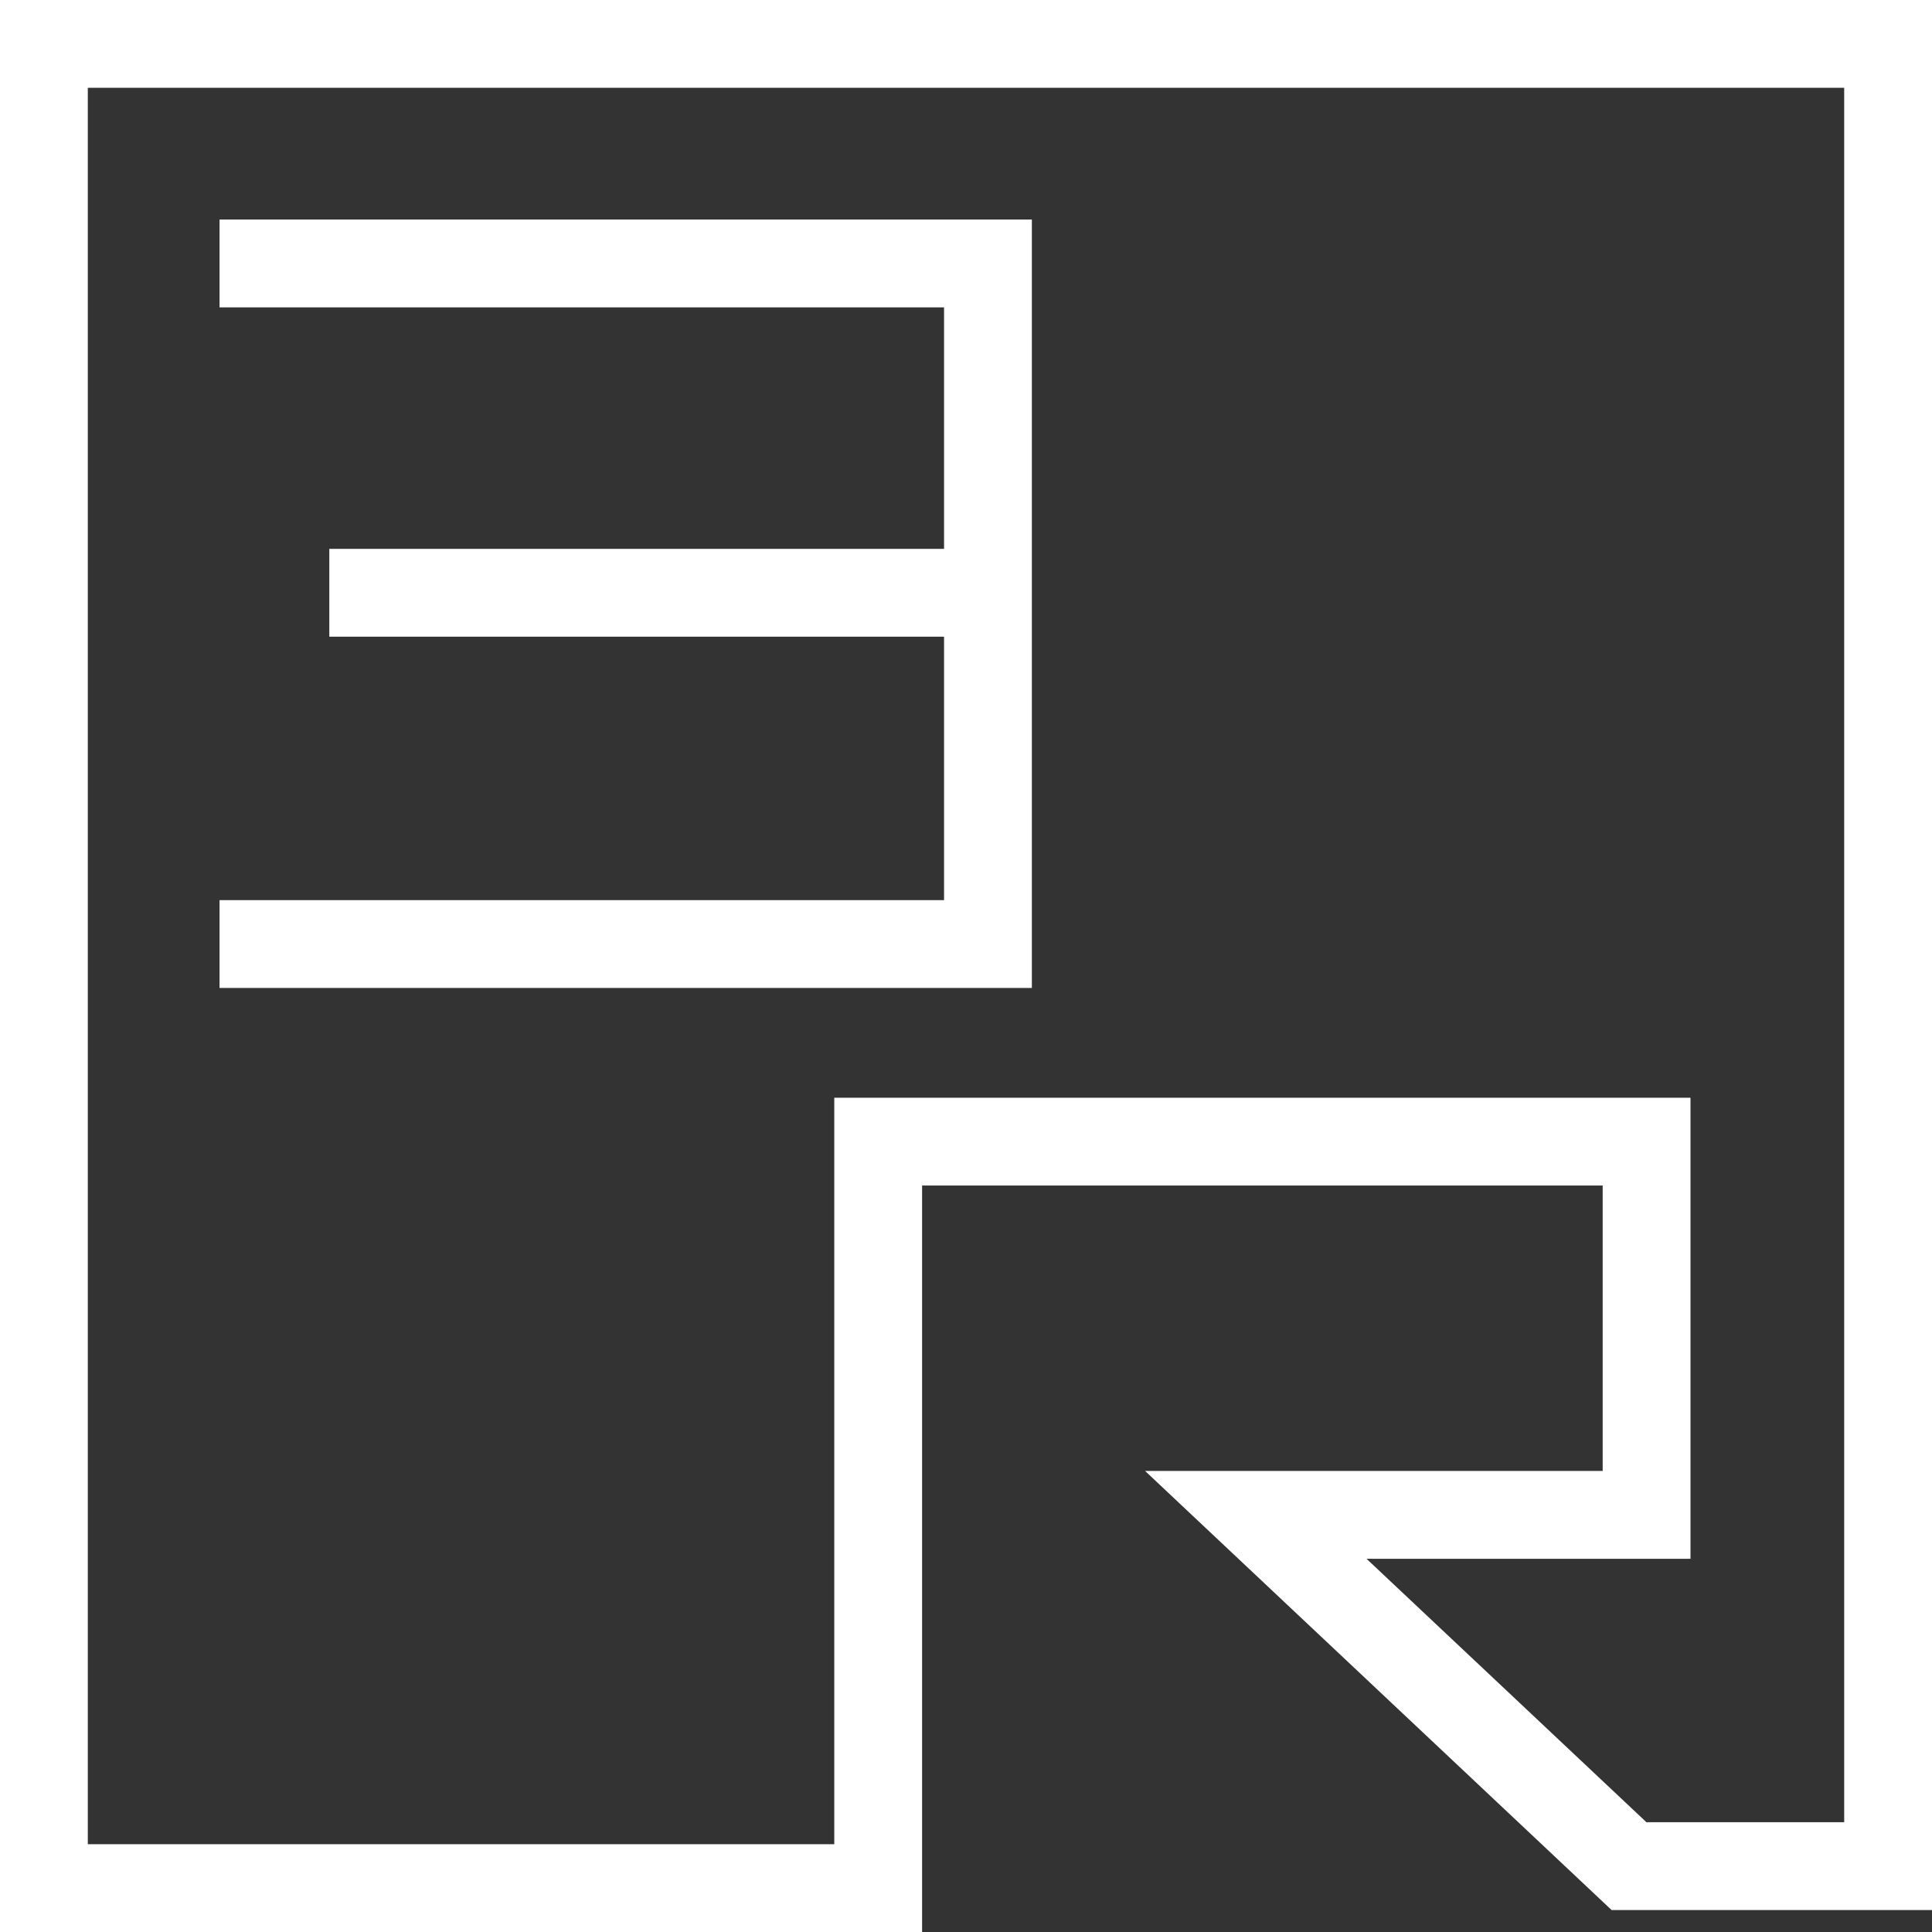
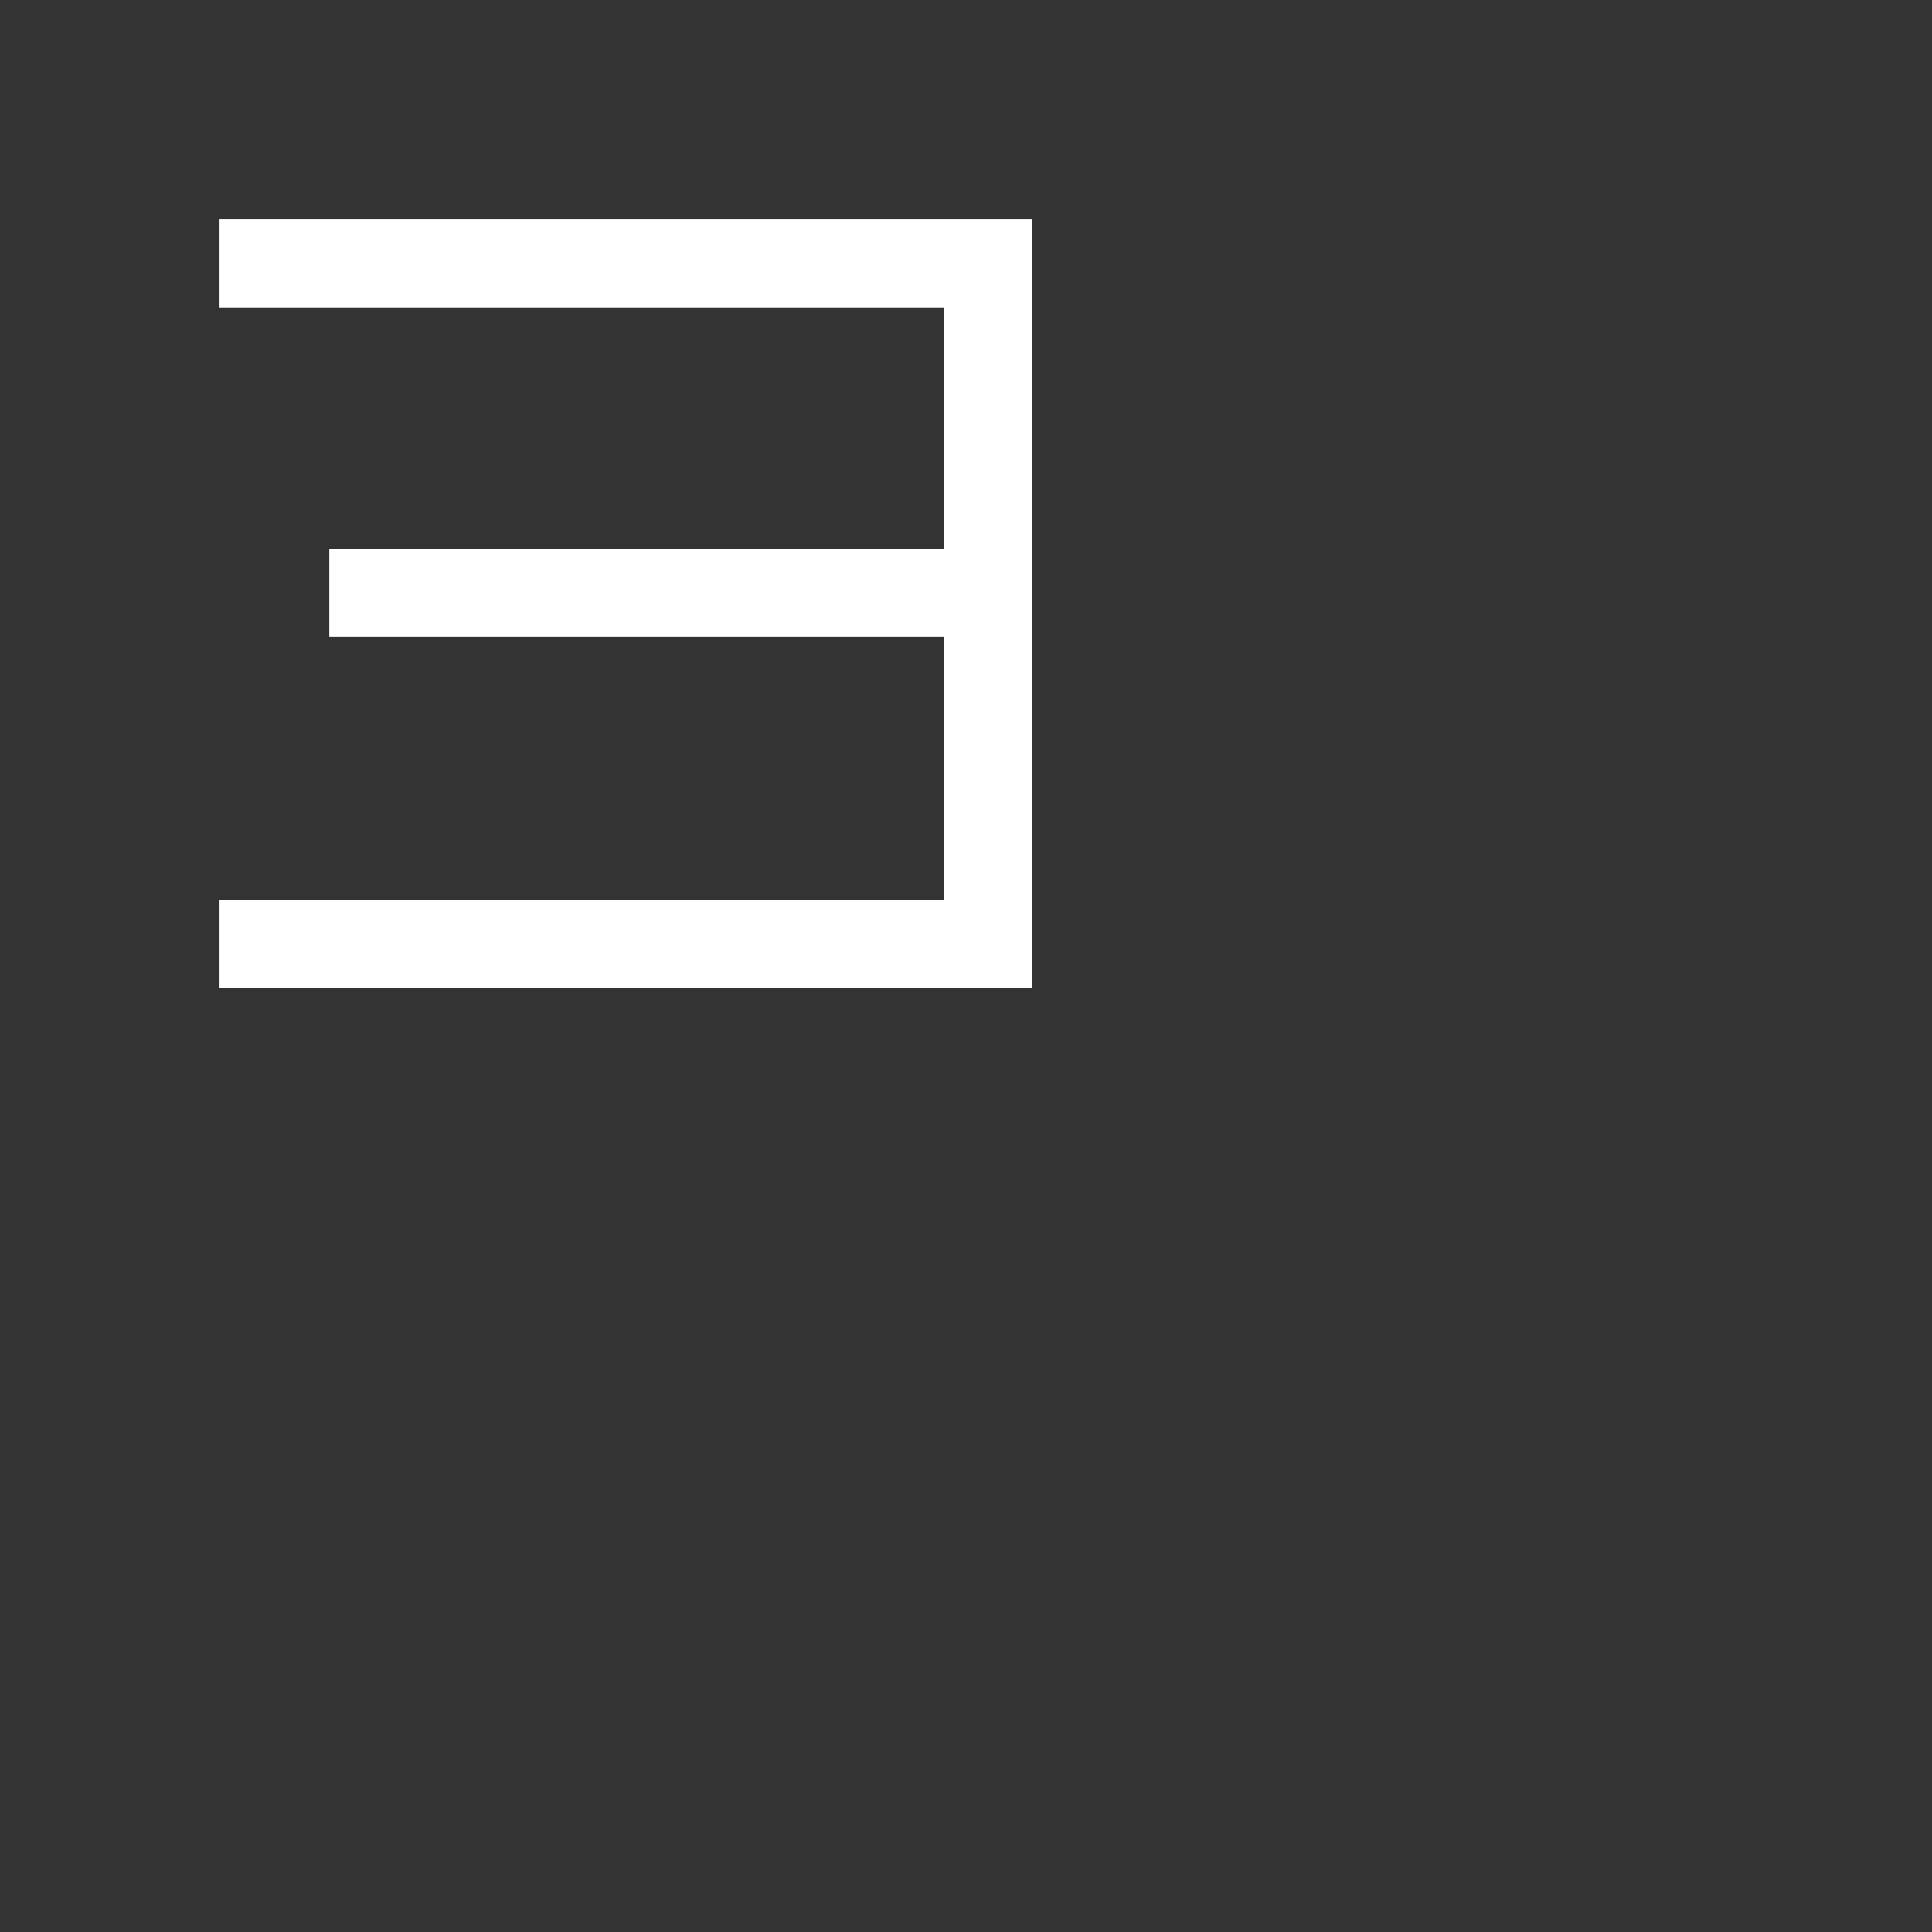
<svg xmlns="http://www.w3.org/2000/svg" version="1.1" id="レイヤー_1" x="0px" y="0px" width="88px" height="88px" viewBox="0 0 88 88" style="enable-background:new 0 0 88 88;" xml:space="preserve">
  <rect x="0" y="0" width="88" height="88" fill="#333333" stroke="none" />
  <style type="text/css">
	.st0{fill:none;stroke:#FFFFFF;stroke-width:4;stroke-miterlimit:10;}
</style>
  <title>logo_05</title>
  <g id="レイヤー_2">
    <g id="レイアウト">
-       <polygon class="st0" points="40,86 2,86 2,2 86,2 86,85 74.2,85 57.2,69 75,69 75,52 40,52   " />
      <polyline class="st0" points="10,12 45,12 45,43 10,43   " />
      <line class="st0" x1="15" y1="27" x2="44" y2="27" />
    </g>
  </g>
</svg>